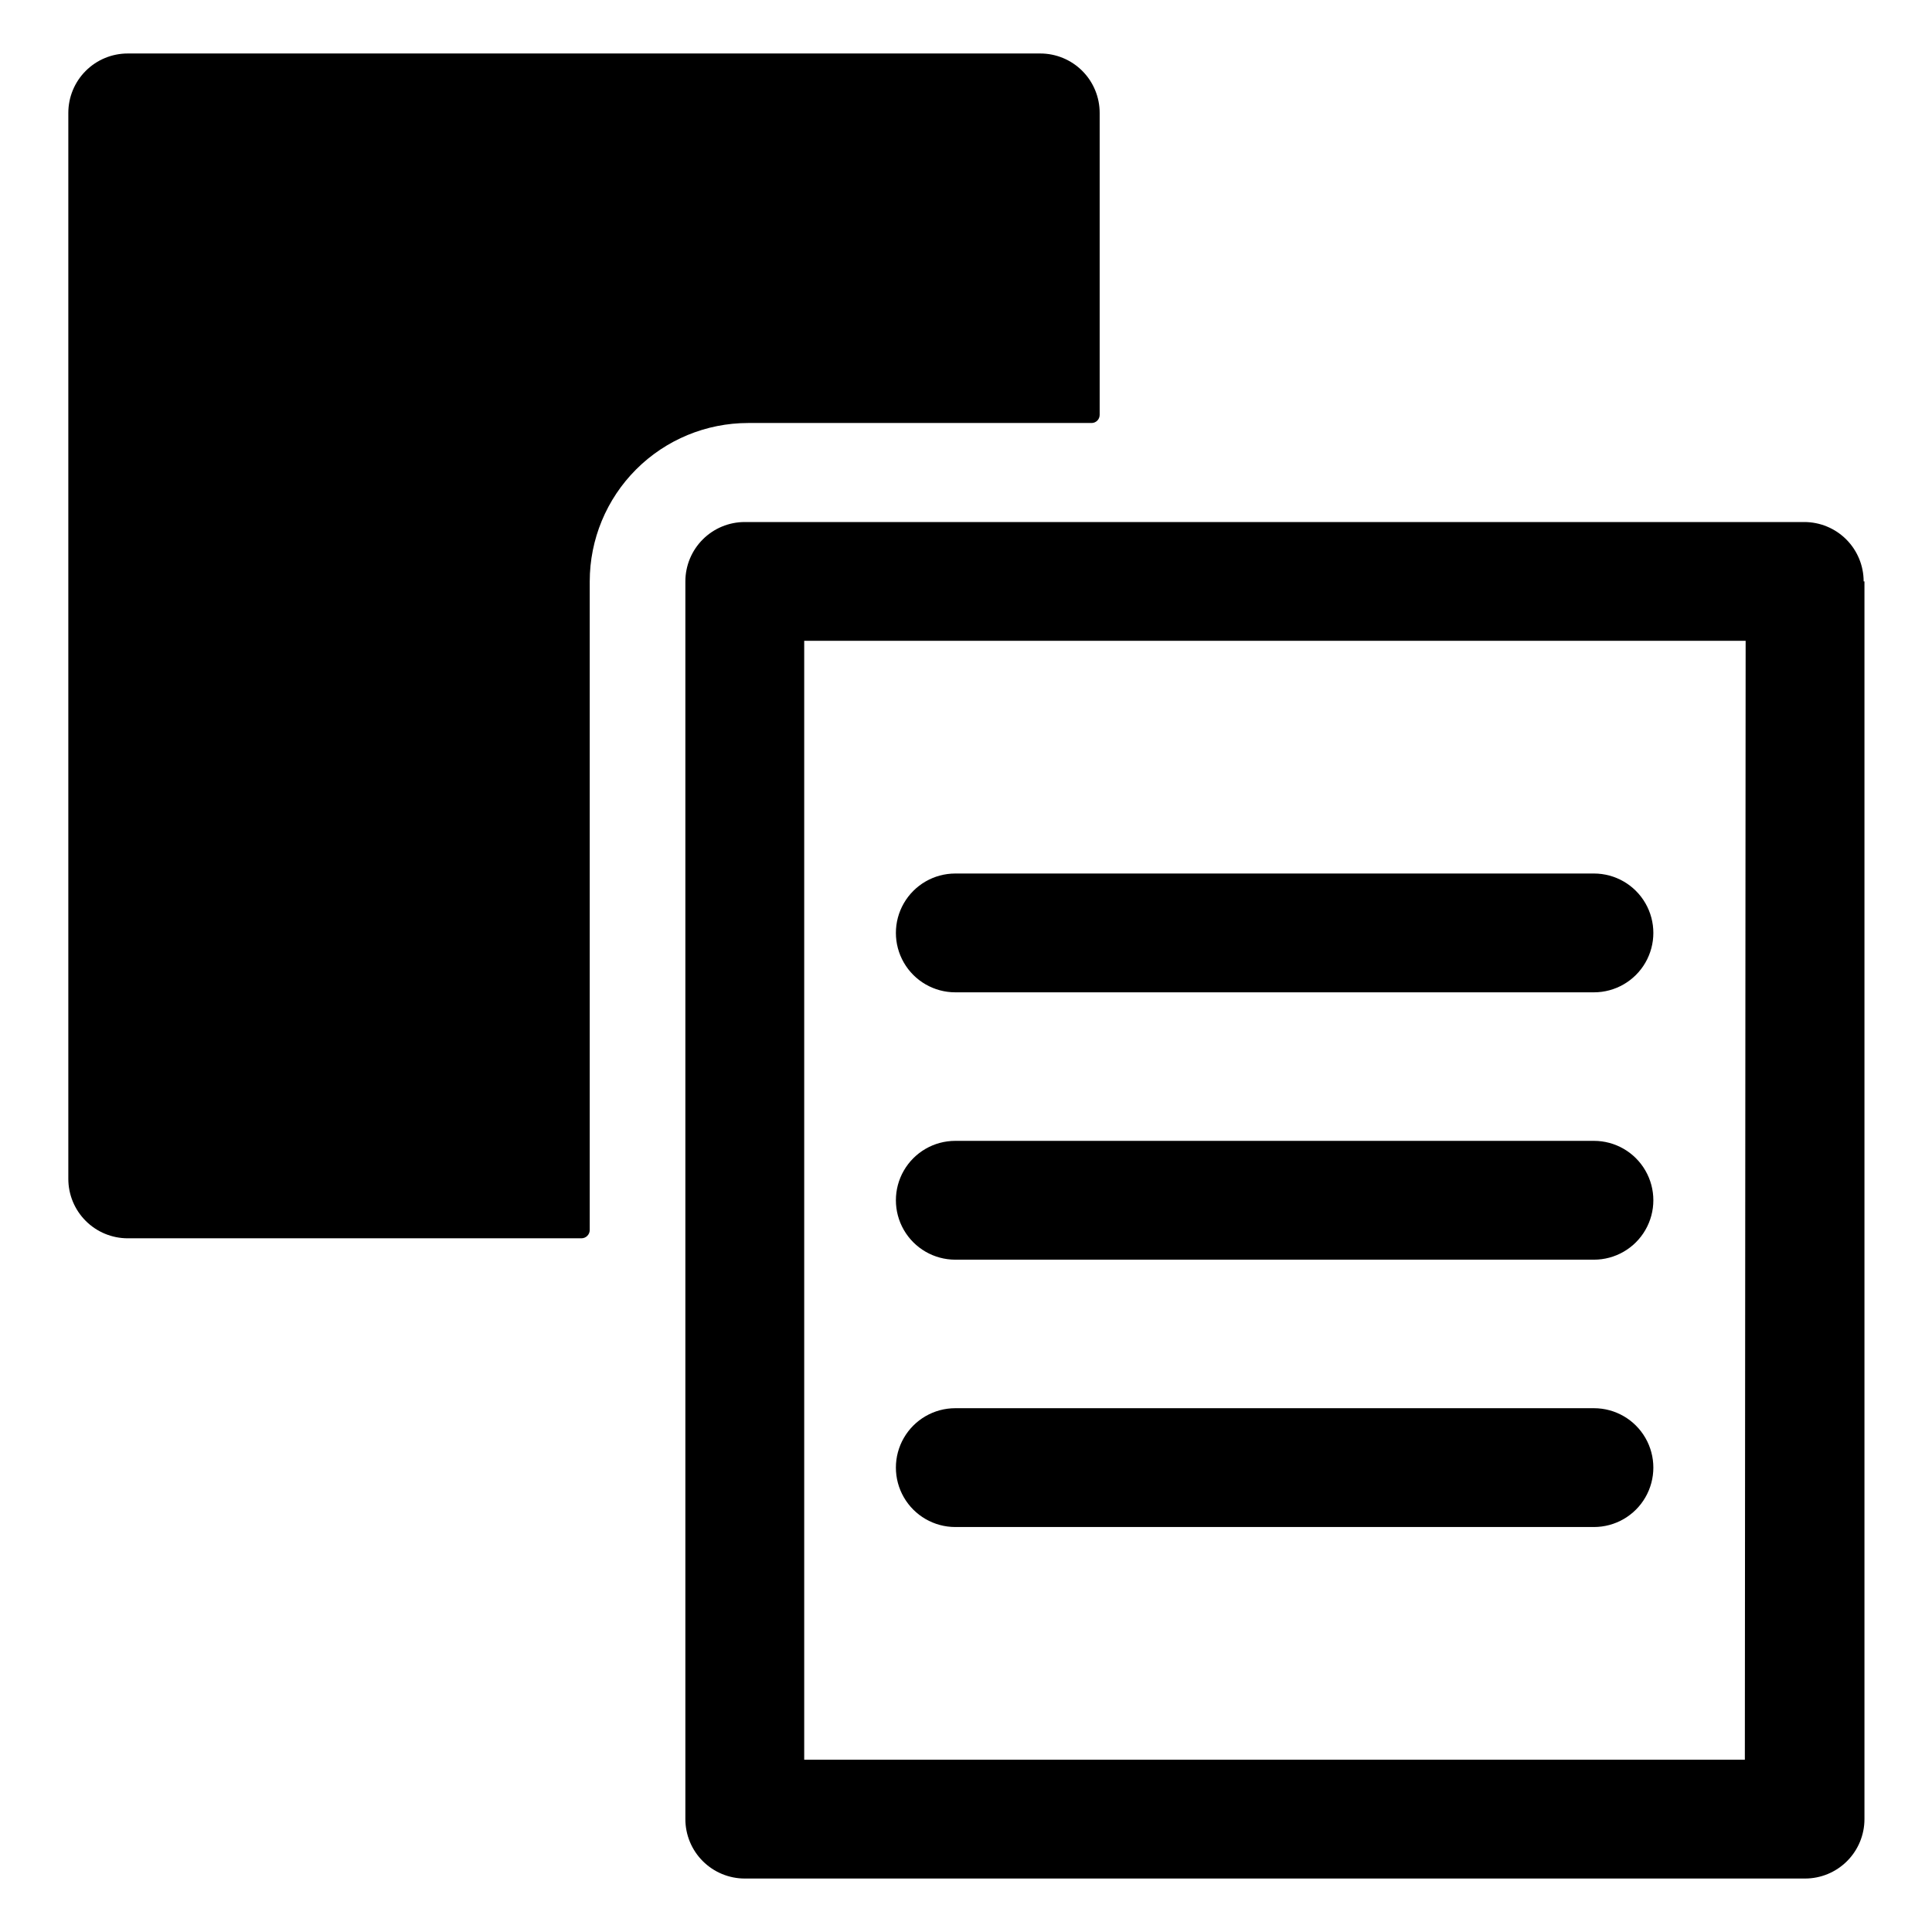
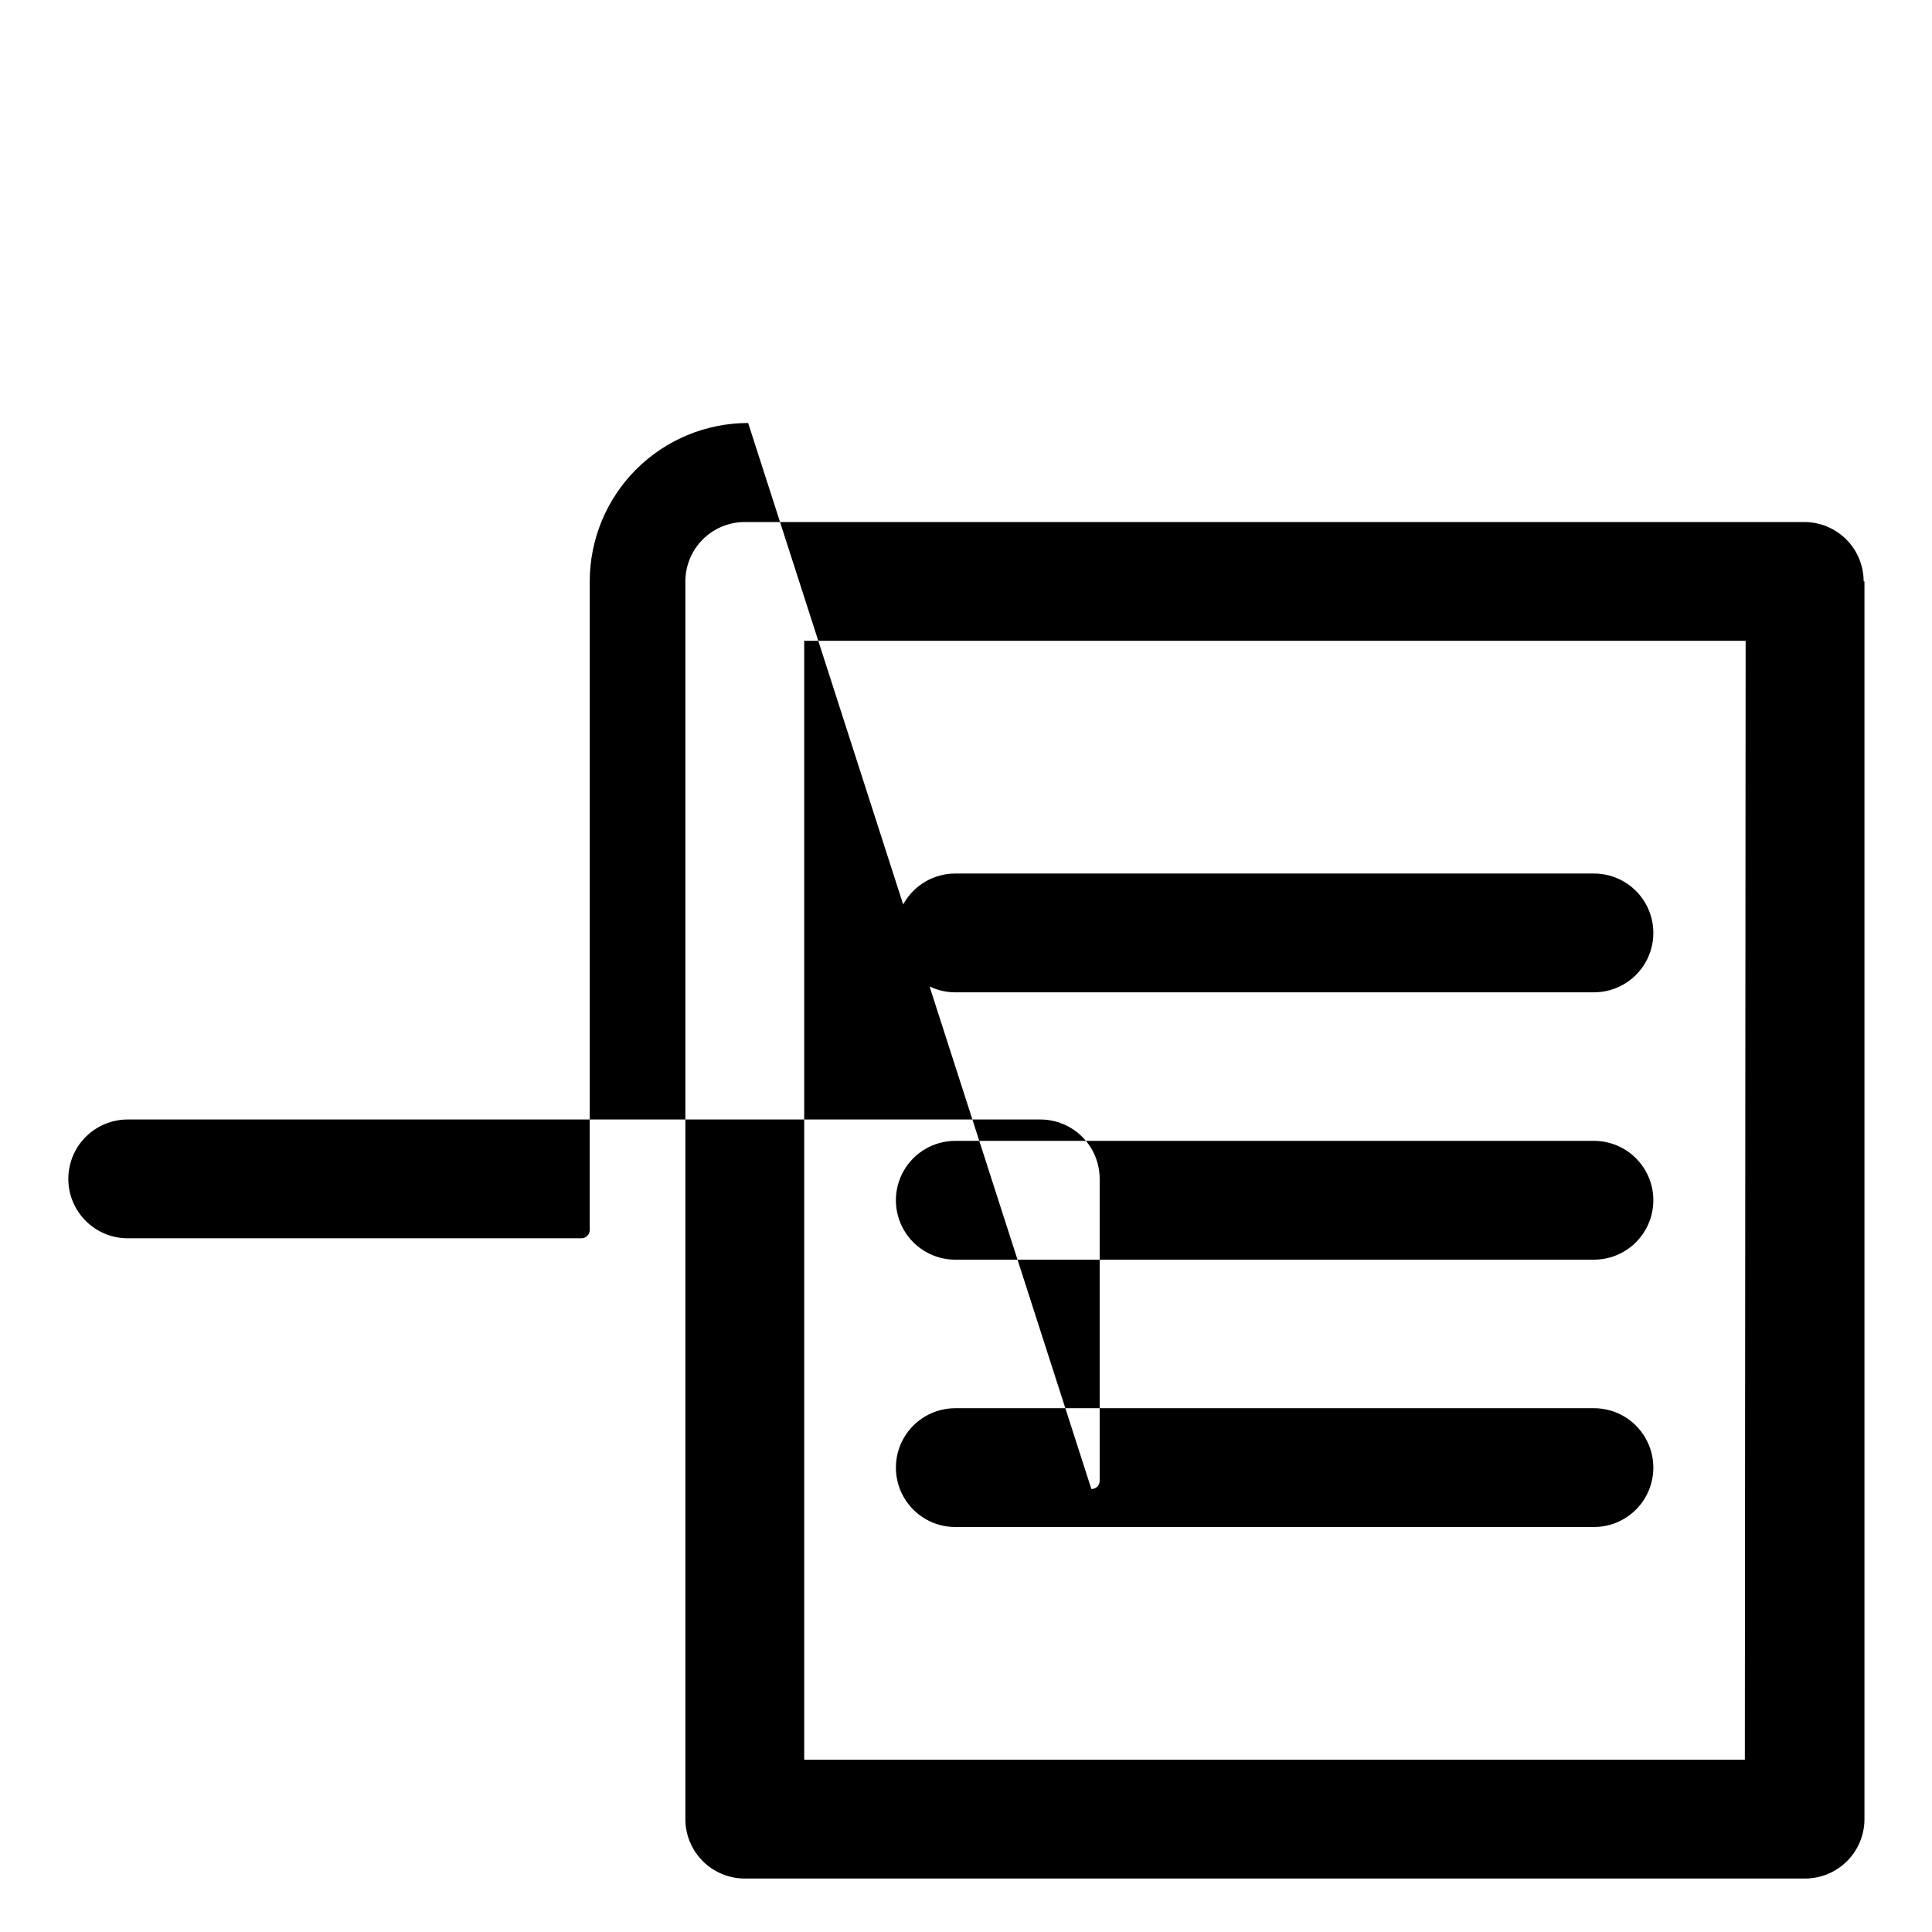
<svg xmlns="http://www.w3.org/2000/svg" fill="#000000" width="800px" height="800px" version="1.1" viewBox="144 144 512 512">
-   <path d="m342.27 256.1c-11.133 0-21.812 4.422-29.688 12.297-7.871 7.875-12.297 18.551-12.297 29.688v171.87c0 0.586-0.23 1.148-0.645 1.559-0.414 0.414-0.973 0.648-1.559 0.648h-120.23c-4.176 0-8.184-1.66-11.133-4.613-2.953-2.953-4.613-6.957-4.613-11.133v-282.5c0-4.176 1.66-8.18 4.613-11.133 2.949-2.953 6.957-4.609 11.133-4.609h241.83c4.176 0 8.18 1.656 11.133 4.609s4.609 6.957 4.609 11.133v80.031c0 0.582-0.234 1.137-0.648 1.543-0.414 0.402-0.977 0.625-1.555 0.609zm295.83 41.984v328c0 4.176-1.66 8.18-4.613 11.133s-6.957 4.613-11.133 4.613h-280.98c-4.176 0-8.18-1.66-11.133-4.613s-4.613-6.957-4.613-11.133v-328c0-4.176 1.66-8.18 4.613-11.133s6.957-4.609 11.133-4.609h280.77c4.176 0 8.18 1.656 11.133 4.609 2.949 2.953 4.609 6.957 4.609 11.133zm-31.488 15.742h-249.49v296.51h249.28zm-209.45 234.85h169.25c5.625 0 10.82-3 13.633-7.871 2.812-4.875 2.812-10.875 0-15.746s-8.008-7.871-13.633-7.871h-169.25c-5.625 0-10.82 3-13.633 7.871s-2.812 10.871 0 15.746c2.812 4.871 8.008 7.871 13.633 7.871zm0-70.848h169.25c5.625 0 10.82-3.004 13.633-7.875s2.812-10.871 0-15.742c-2.812-4.871-8.008-7.871-13.633-7.871h-169.25c-5.625 0-10.82 3-13.633 7.871-2.812 4.871-2.812 10.871 0 15.742s8.008 7.875 13.633 7.875zm0-70.848 169.25-0.004c5.625 0 10.82-3 13.633-7.871 2.812-4.871 2.812-10.871 0-15.742-2.812-4.871-8.008-7.871-13.633-7.871h-169.25c-5.625 0-10.82 3-13.633 7.871-2.812 4.871-2.812 10.871 0 15.742 2.812 4.871 8.008 7.871 13.633 7.871z" />
+   <path d="m342.27 256.1c-11.133 0-21.812 4.422-29.688 12.297-7.871 7.875-12.297 18.551-12.297 29.688v171.87c0 0.586-0.23 1.148-0.645 1.559-0.414 0.414-0.973 0.648-1.559 0.648h-120.23c-4.176 0-8.184-1.66-11.133-4.613-2.953-2.953-4.613-6.957-4.613-11.133c0-4.176 1.66-8.18 4.613-11.133 2.949-2.953 6.957-4.609 11.133-4.609h241.83c4.176 0 8.18 1.656 11.133 4.609s4.609 6.957 4.609 11.133v80.031c0 0.582-0.234 1.137-0.648 1.543-0.414 0.402-0.977 0.625-1.555 0.609zm295.83 41.984v328c0 4.176-1.66 8.18-4.613 11.133s-6.957 4.613-11.133 4.613h-280.98c-4.176 0-8.18-1.66-11.133-4.613s-4.613-6.957-4.613-11.133v-328c0-4.176 1.66-8.18 4.613-11.133s6.957-4.609 11.133-4.609h280.77c4.176 0 8.18 1.656 11.133 4.609 2.949 2.953 4.609 6.957 4.609 11.133zm-31.488 15.742h-249.49v296.51h249.28zm-209.45 234.85h169.25c5.625 0 10.82-3 13.633-7.871 2.812-4.875 2.812-10.875 0-15.746s-8.008-7.871-13.633-7.871h-169.25c-5.625 0-10.82 3-13.633 7.871s-2.812 10.871 0 15.746c2.812 4.871 8.008 7.871 13.633 7.871zm0-70.848h169.25c5.625 0 10.82-3.004 13.633-7.875s2.812-10.871 0-15.742c-2.812-4.871-8.008-7.871-13.633-7.871h-169.25c-5.625 0-10.82 3-13.633 7.871-2.812 4.871-2.812 10.871 0 15.742s8.008 7.875 13.633 7.875zm0-70.848 169.25-0.004c5.625 0 10.82-3 13.633-7.871 2.812-4.871 2.812-10.871 0-15.742-2.812-4.871-8.008-7.871-13.633-7.871h-169.25c-5.625 0-10.82 3-13.633 7.871-2.812 4.871-2.812 10.871 0 15.742 2.812 4.871 8.008 7.871 13.633 7.871z" />
</svg>